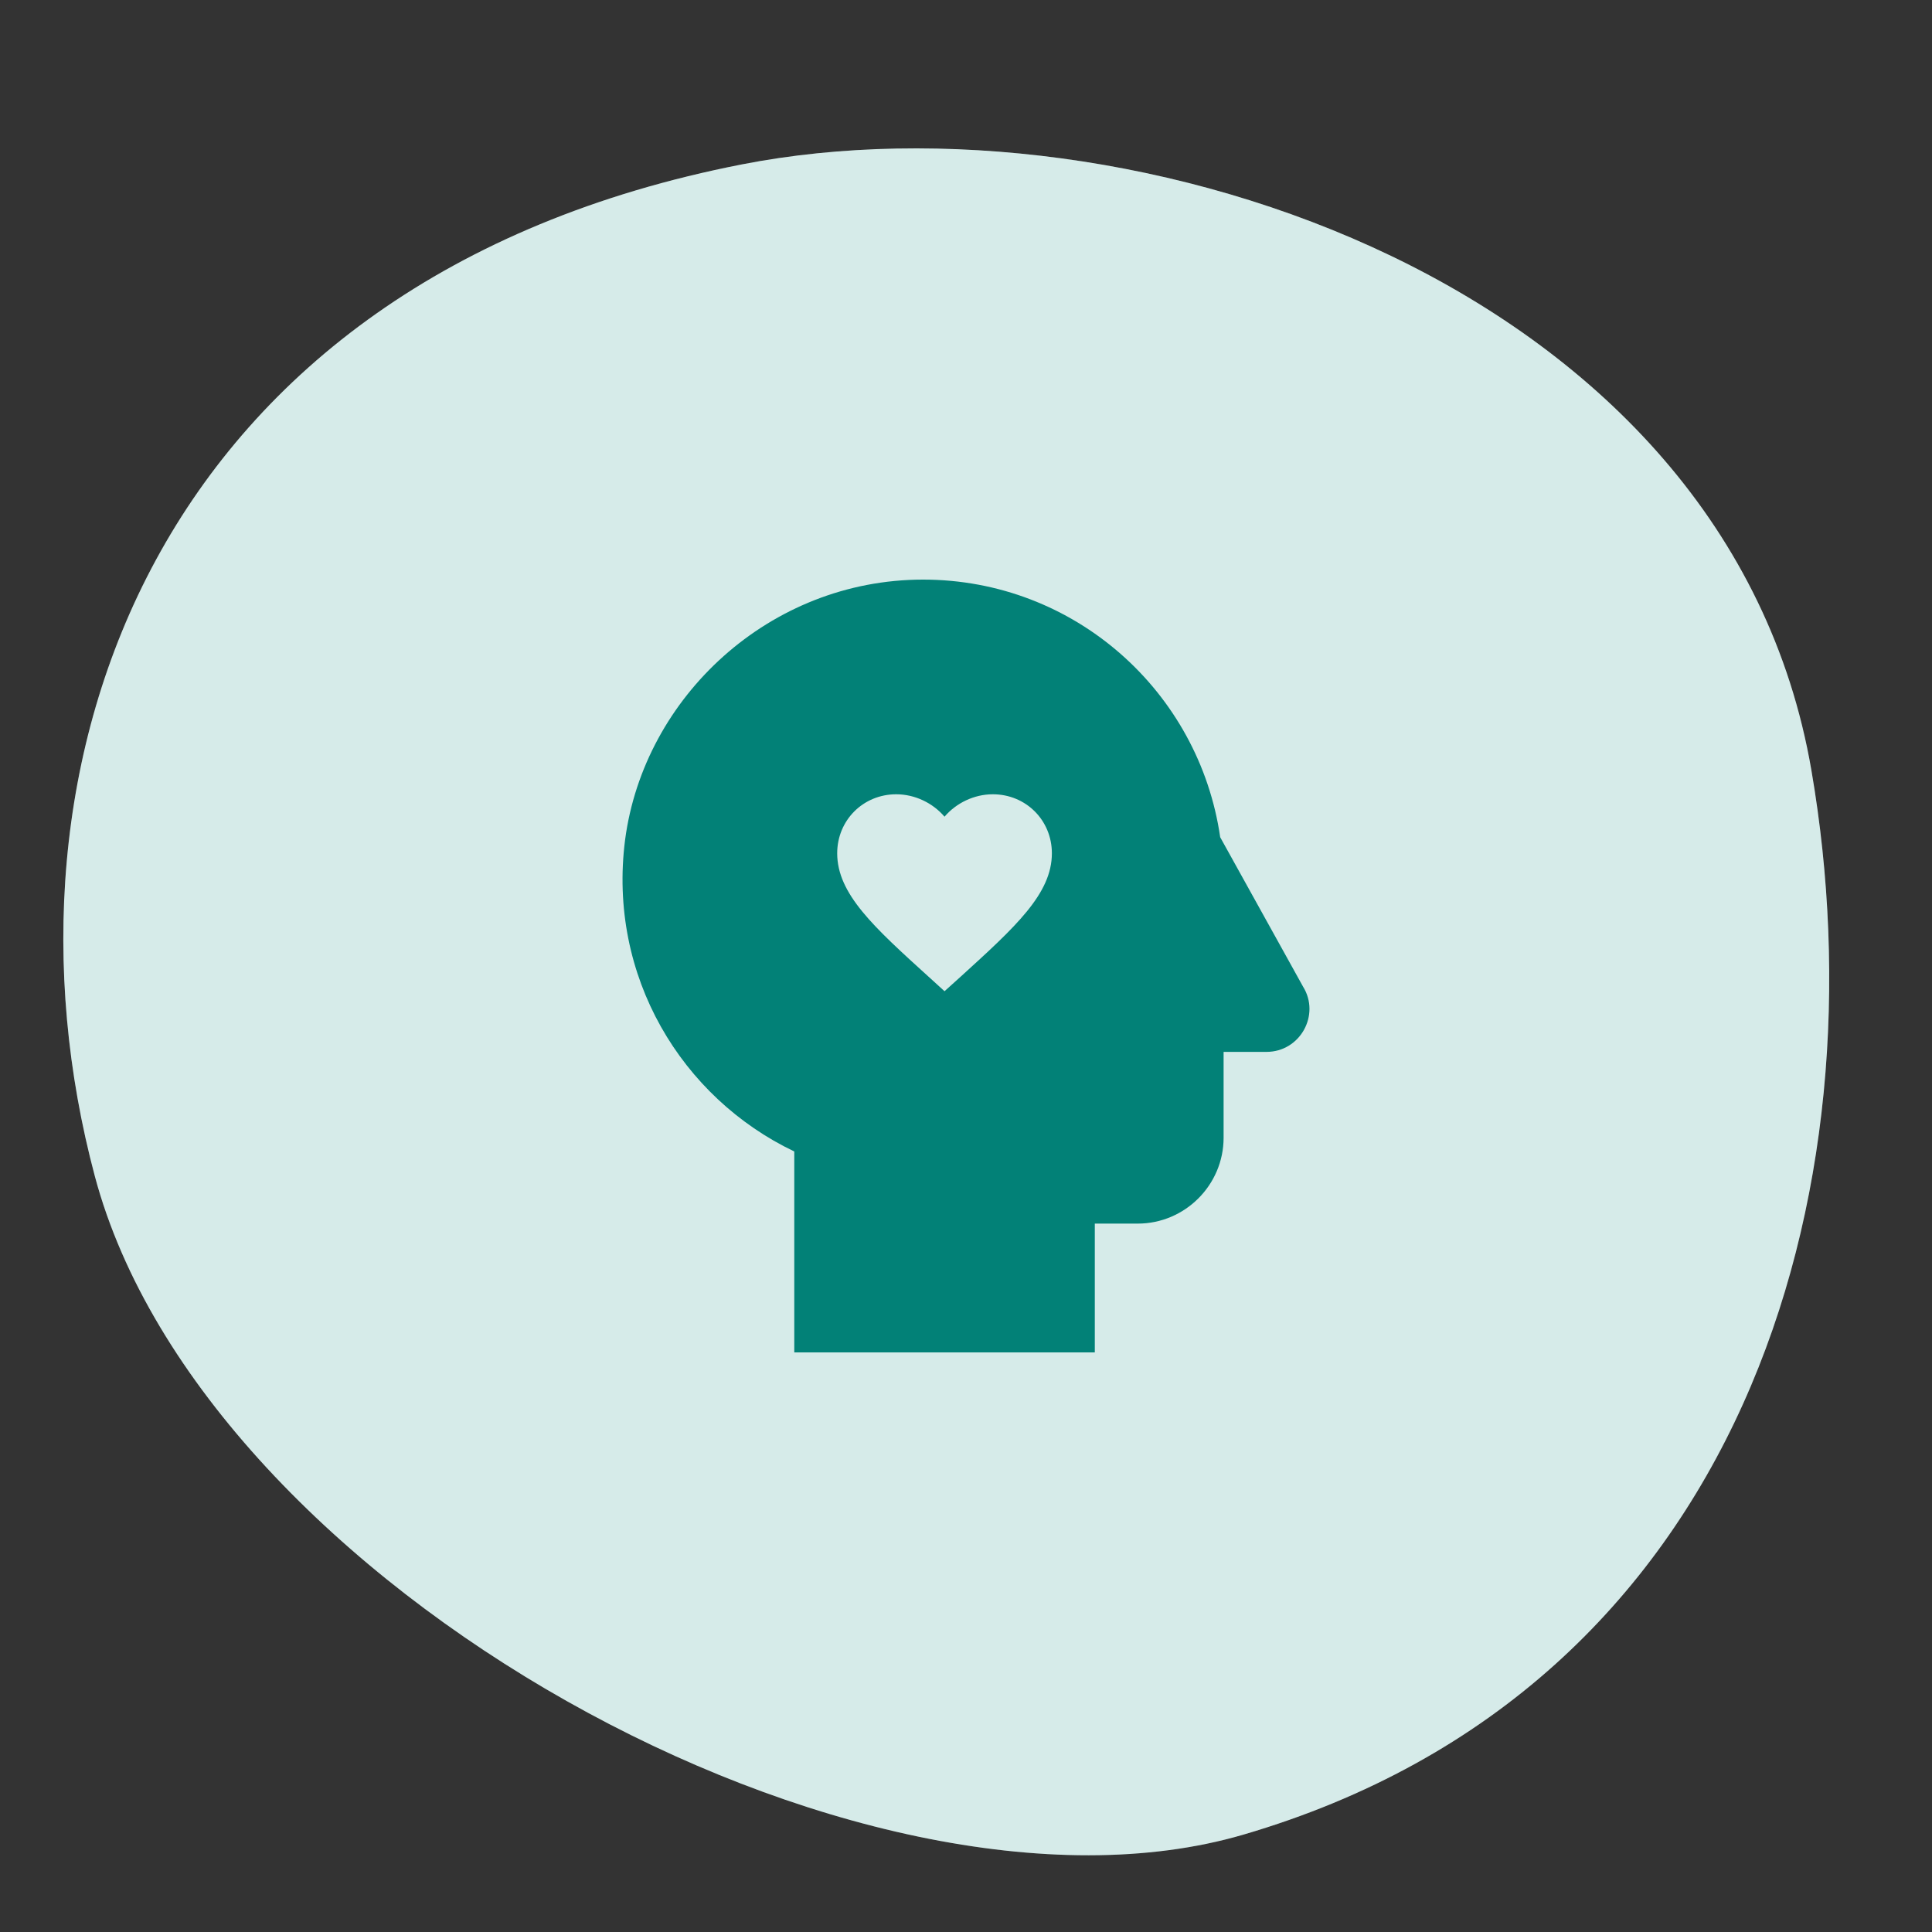
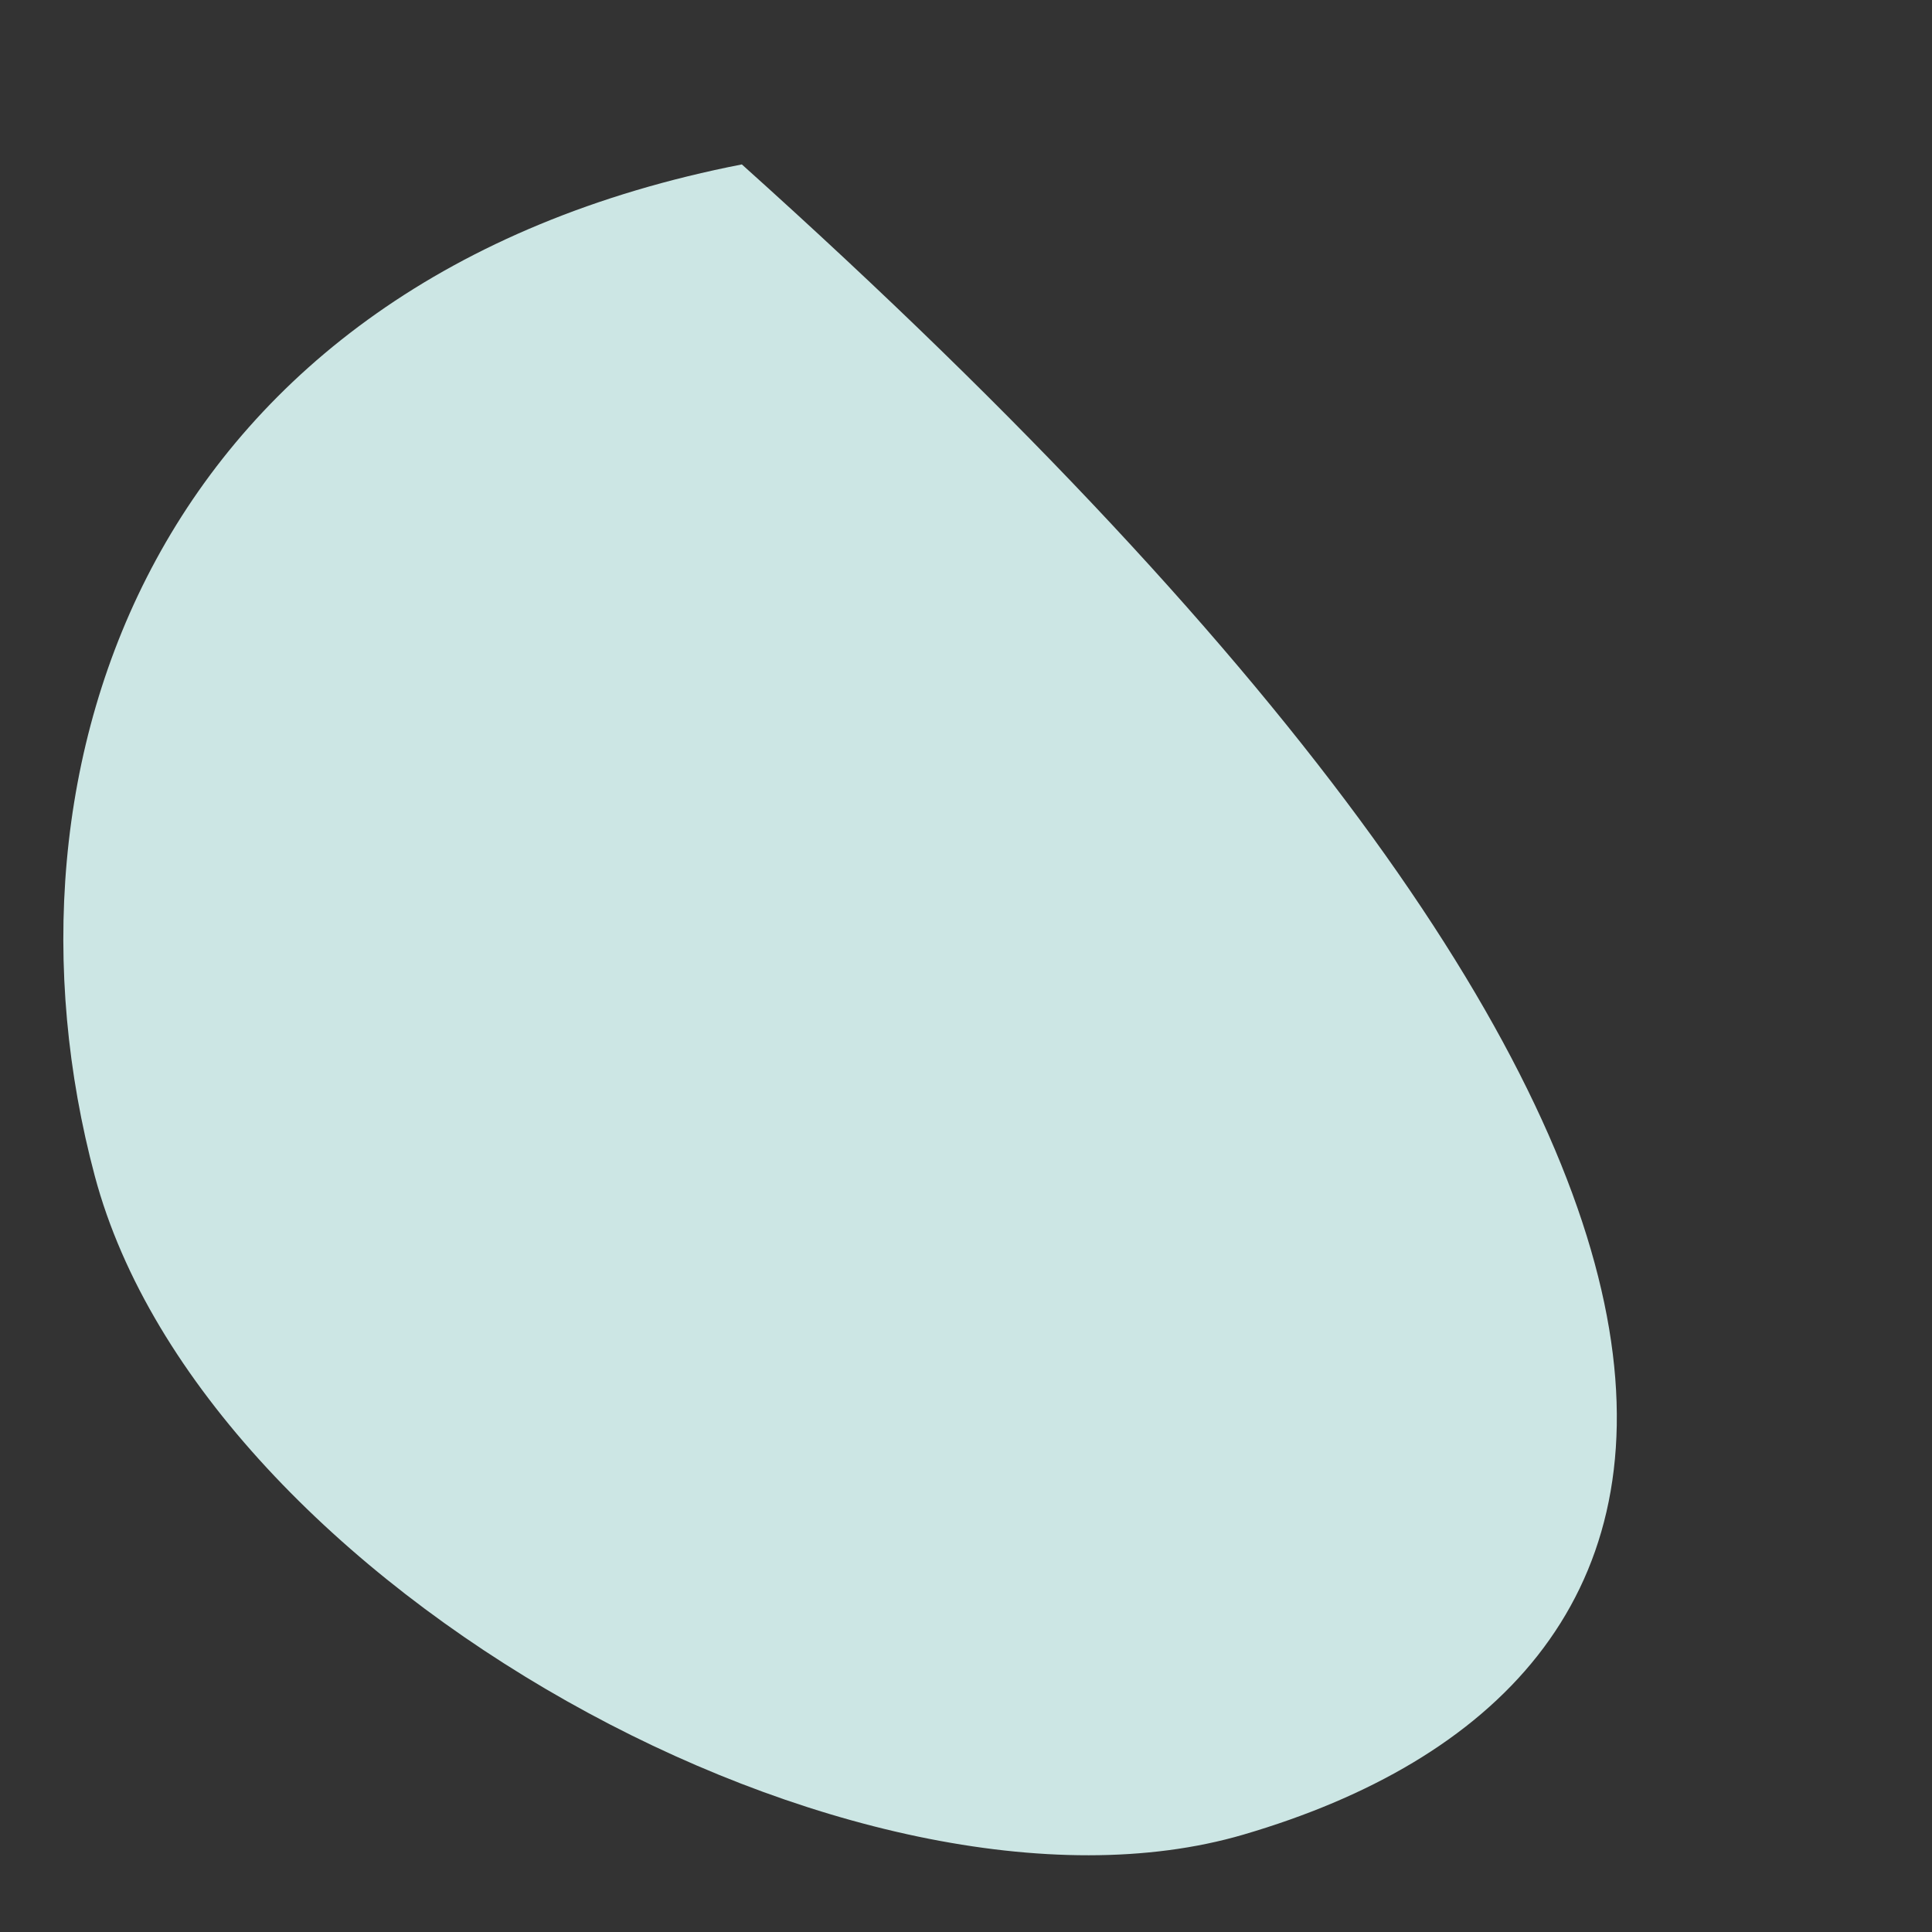
<svg xmlns="http://www.w3.org/2000/svg" width="60" height="60" viewBox="0 0 60 60" fill="none">
  <rect x="0" y="0" width="60" height="60" fill="#333333" stroke="none" />
-   <path d="M38.611 56.977C26.749 60.447 6.346 49.267 2.945 36.526C-0.456 23.784 4.72 8.689 23.039 5.106C35.16 2.735 53.657 8.803 56.255 23.925C58.489 36.931 54.221 52.409 38.611 56.977Z" fill="#CCE6E4" />
-   <path d="M38.611 56.977C26.749 60.447 6.346 49.267 2.945 36.526C-0.456 23.784 4.72 8.689 23.039 5.106C35.16 2.735 53.657 8.803 56.255 23.925C58.489 36.931 54.221 52.409 38.611 56.977Z" fill="white" fill-opacity="0.2" />
+   <path d="M38.611 56.977C26.749 60.447 6.346 49.267 2.945 36.526C-0.456 23.784 4.72 8.689 23.039 5.106C58.489 36.931 54.221 52.409 38.611 56.977Z" fill="#CCE6E4" />
  <g clip-path="url(#clip0_1210_15850)">
-     <path fill-rule="evenodd" clip-rule="evenodd" d="M28.667 18C23.907 18 20 21.64 19.413 26.08C18.867 30.32 21.174 34.093 24.667 35.76V42H34V38H35.334C36.8 38 38 36.8 38 35.333V32.667H39.334C40.373 32.667 41.014 31.52 40.467 30.64L37.894 26C37.24 21.48 33.373 18 28.667 18ZM28.85 30.343L29.333 30.783L29.817 30.347L29.83 30.335C31.539 28.781 32.667 27.757 32.667 26.5C32.667 25.473 31.86 24.667 30.833 24.667C30.253 24.667 29.697 24.937 29.333 25.363C28.97 24.937 28.413 24.667 27.833 24.667C26.807 24.667 26 25.473 26 26.5C26 27.759 27.131 28.785 28.846 30.34L28.85 30.343Z" fill="#028177" />
-   </g>
+     </g>
  <defs>
    <clipPath id="clip0_1210_15850">
      <rect width="32" height="32" fill="white" transform="matrix(-1 0 0 1 46 14)" />
    </clipPath>
  </defs>
</svg>